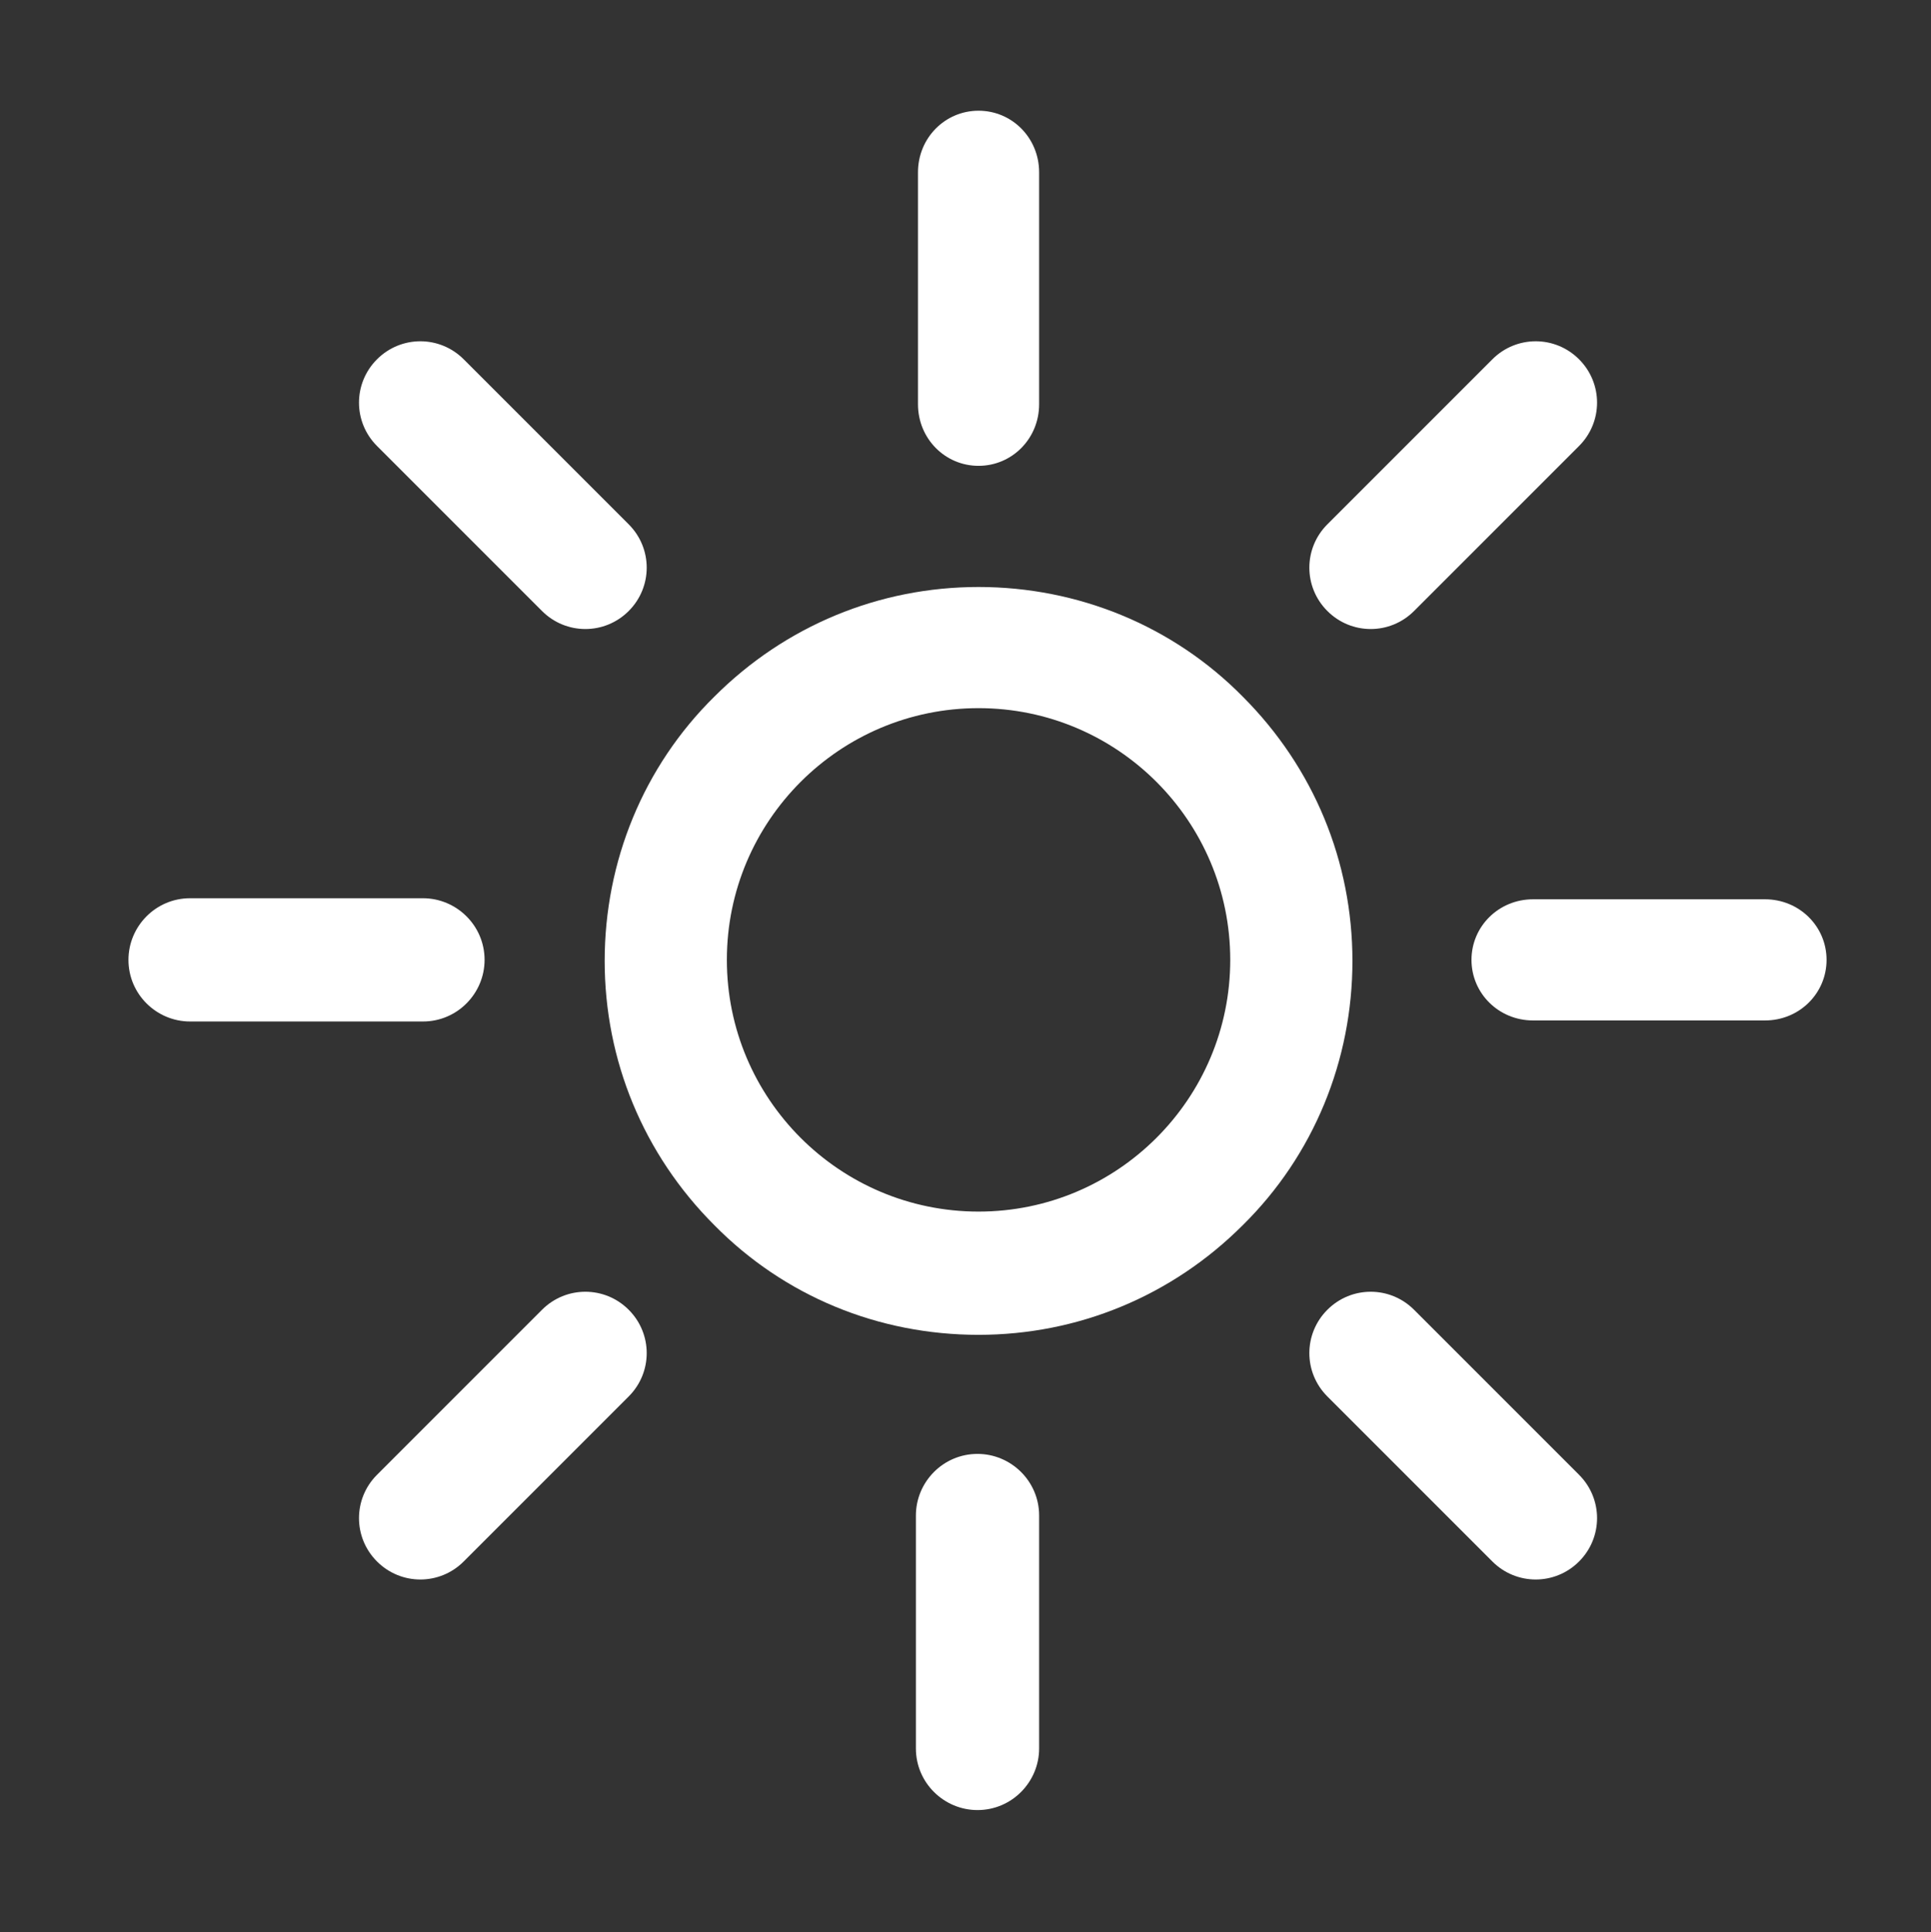
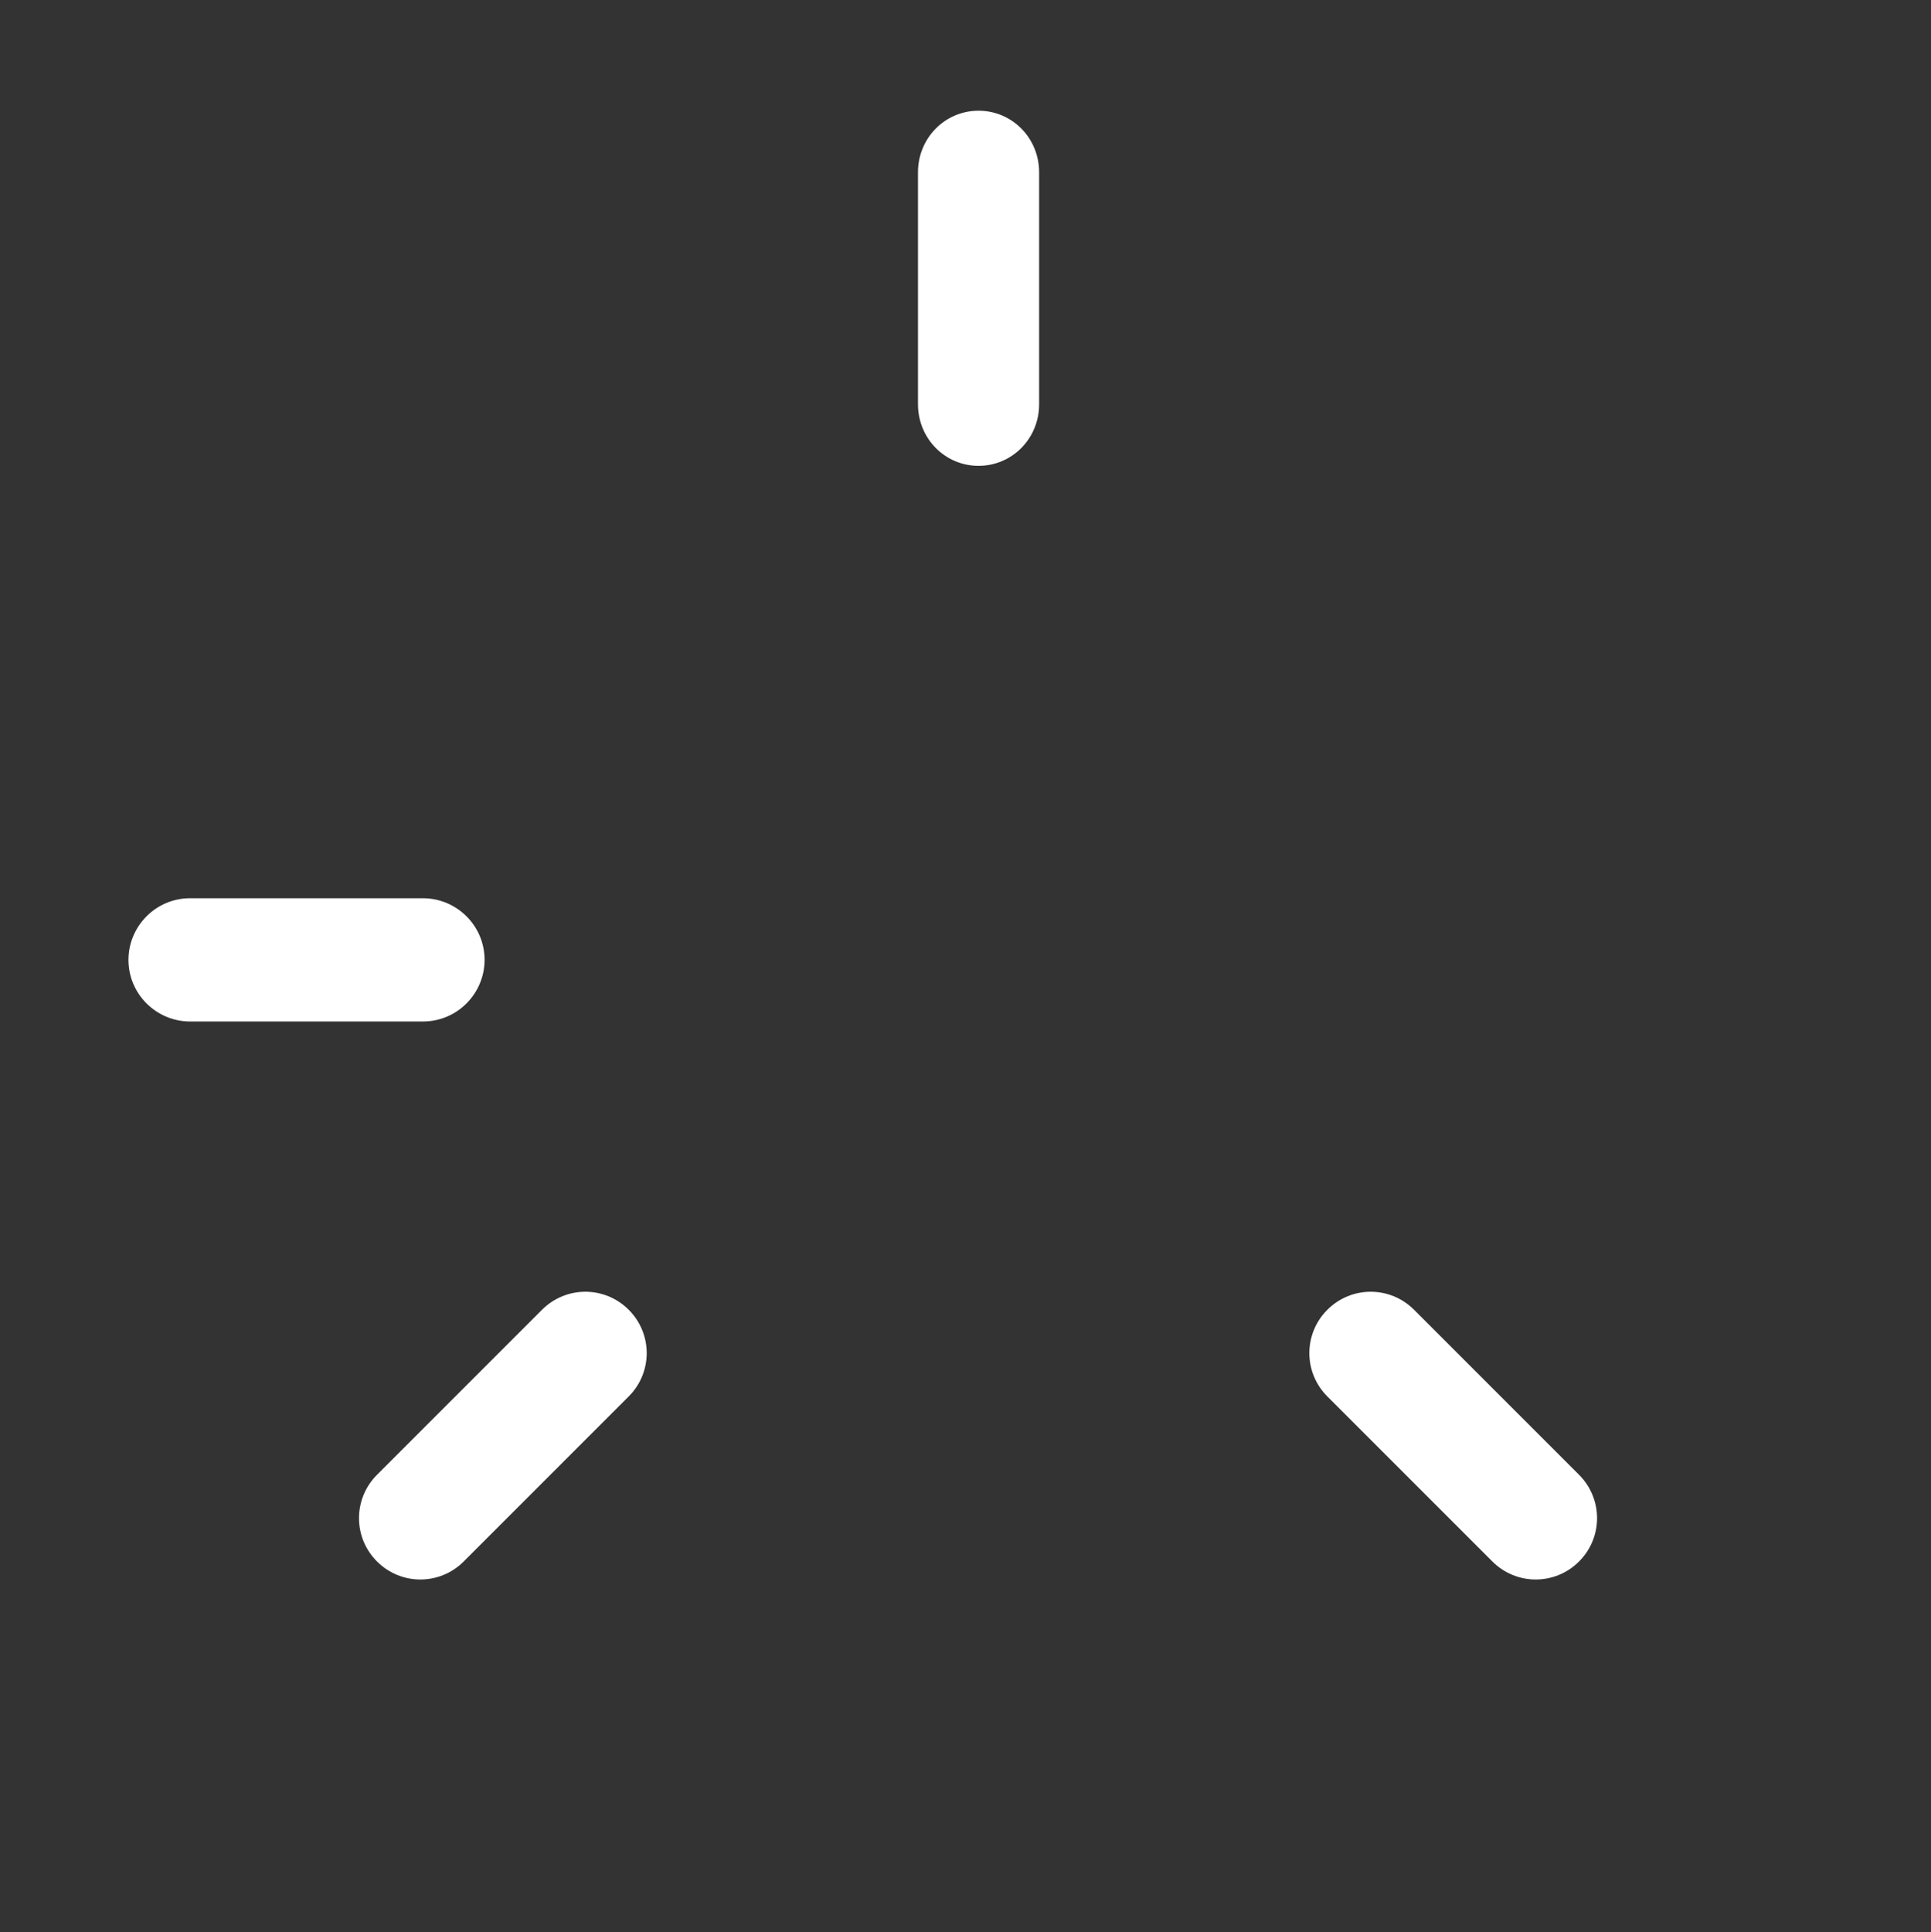
<svg xmlns="http://www.w3.org/2000/svg" id="_レイヤー_1" version="1.1" viewBox="0 0 184.9 185">
  <rect x="0" y="0" width="184.9" height="185" fill="#333333" stroke="none" />
  <defs>
    <style>
      .st0 {
        fill: #fff;
      }
    </style>
  </defs>
-   <path class="st0" d="M93.7,127.8c-9.6,0-18.6-3.7-25.3-10.5-6.8-6.8-10.5-15.8-10.5-25.3s3.7-18.6,10.5-25.3c6.8-6.8,15.8-10.5,25.3-10.5s18.6,3.7,25.3,10.5c6.8,6.8,10.5,15.8,10.5,25.3s-3.7,18.6-10.5,25.3c-6.8,6.8-15.8,10.5-25.3,10.5ZM93.7,67.8c-13.3,0-24.1,10.8-24.1,24.1s10.8,24.1,24.1,24.1,24.1-10.8,24.1-24.1-10.8-24.1-24.1-24.1Z" />
  <path class="st0" d="M93.7,10.6h0c3.2,0,5.8,2.6,5.8,5.9v22.2c0,3.3-2.6,5.9-5.8,5.9h0c-3.2,0-5.8-2.6-5.8-5.9v-22.2c0-3.3,2.6-5.9,5.8-5.9Z" />
-   <path class="st0" d="M60.2,58.5h0c-2.3,2.3-6,2.3-8.3,0l-15.8-15.8c-2.3-2.3-2.3-6,0-8.3h0c2.3-2.3,6-2.3,8.3,0l15.8,15.8c2.3,2.3,2.3,6,0,8.3Z" />
  <path class="st0" d="M46.4,91.9h0c0,3.2-2.6,5.9-5.9,5.9h-22.3c-3.2,0-5.9-2.6-5.9-5.9h0c0-3.2,2.6-5.9,5.9-5.9h22.3c3.2,0,5.9,2.6,5.9,5.9Z" />
  <path class="st0" d="M60.2,125.4h0c2.3,2.3,2.3,6,0,8.3l-15.8,15.8c-2.3,2.3-6,2.3-8.3,0h0c-2.3-2.3-2.3-6,0-8.3l15.8-15.8c2.3-2.3,6-2.3,8.3,0Z" />
-   <path class="st0" d="M93.6,139.2h0c3.2,0,5.9,2.6,5.9,5.9v22.3c0,3.2-2.6,5.9-5.9,5.9h0c-3.2,0-5.9-2.6-5.9-5.9v-22.3c0-3.2,2.6-5.9,5.9-5.9Z" />
  <path class="st0" d="M127.1,125.4h0c2.3-2.3,6-2.3,8.3,0l15.8,15.8c2.3,2.3,2.3,6,0,8.3h0c-2.3,2.3-6,2.3-8.3,0l-15.8-15.8c-2.3-2.3-2.3-6,0-8.3Z" />
-   <path class="st0" d="M146.8,86.1h22.2c3.3,0,5.9,2.6,5.9,5.8h0c0,3.2-2.6,5.8-5.9,5.8h-22.2c-3.3,0-5.9-2.6-5.9-5.8h0c0-3.2,2.6-5.8,5.9-5.8Z" />
-   <path class="st0" d="M127.1,58.5h0c-2.3-2.3-2.3-6,0-8.3l15.8-15.8c2.3-2.3,6-2.3,8.3,0h0c2.3,2.3,2.3,6,0,8.3l-15.8,15.8c-2.3,2.3-6,2.3-8.3,0Z" />
</svg>